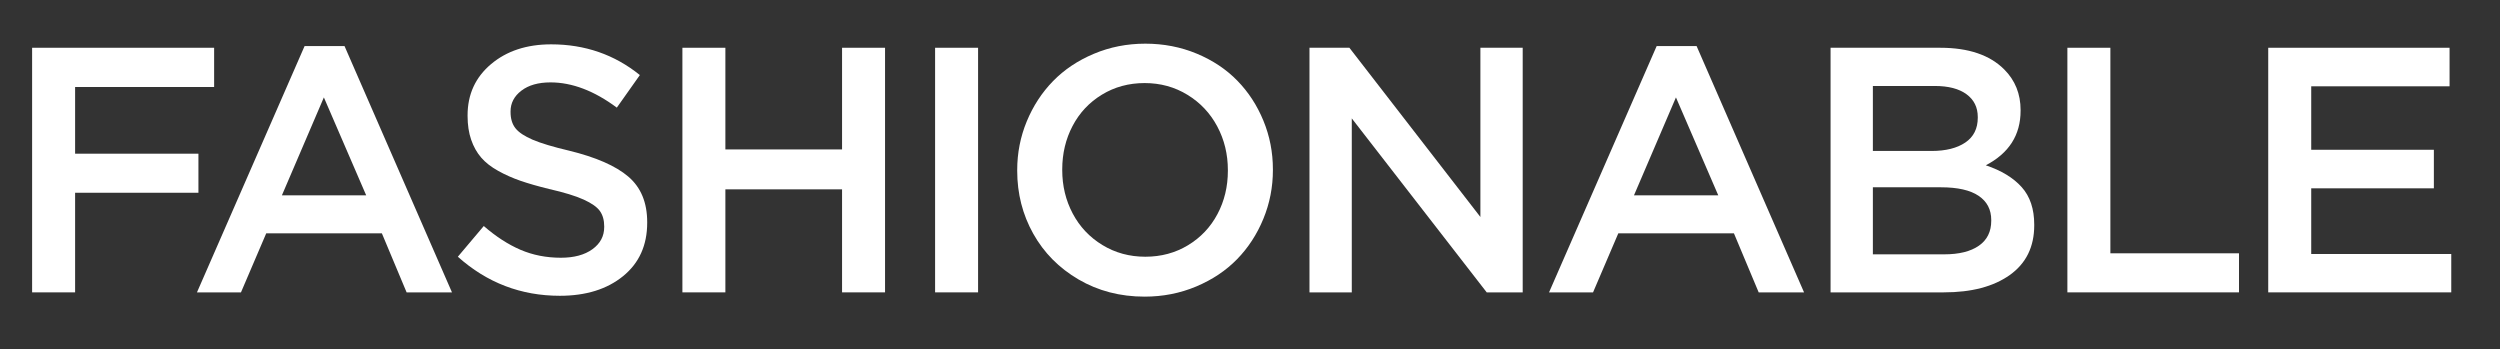
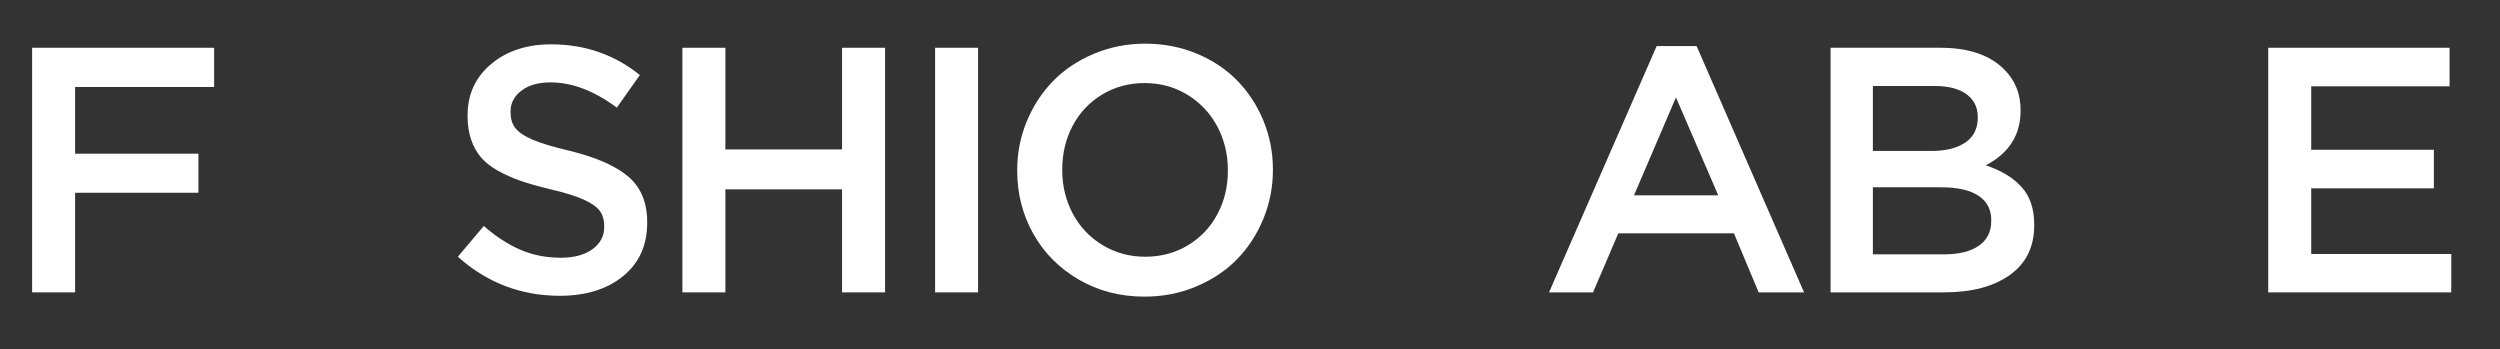
<svg xmlns="http://www.w3.org/2000/svg" width="229px" height="32px" viewBox="0 0 229 32" version="1.1">
  <rect x="0" y="0" width="229" height="32" fill="#333333" stroke="none" />
  <title>icon-4-3-1</title>
  <g id="works" stroke="none" stroke-width="1" fill="none" fill-rule="evenodd">
    <g id="画板" transform="translate(-1072, -2667)">
      <g id="icon-4-3-1" transform="translate(1072.942, 2667)">
        <g id="FASHIONABLE" transform="translate(2, 4)" fill="#FFFFFF" fill-rule="nonzero">
          <polygon id="路径" points="0 22.781 0 0.375 16.672 0.375 16.672 3.969 3.938 3.969 3.938 10.078 15.234 10.078 15.234 13.656 3.938 13.656 3.938 22.781" />
-           <path d="M15.1,22.781 L24.959,0.219 L28.616,0.219 L38.459,22.781 L34.303,22.781 L32.038,17.375 L21.444,17.375 L19.131,22.781 L15.1,22.781 Z M22.881,13.891 L30.6,13.891 L26.725,4.922 L22.881,13.891 Z" id="形状" />
          <path d="M38.997,19.516 L41.372,16.703 C42.486,17.672 43.609,18.398 44.739,18.883 C45.869,19.367 47.101,19.609 48.434,19.609 C49.643,19.609 50.606,19.349 51.325,18.828 C52.044,18.307 52.403,17.63 52.403,16.797 L52.403,16.734 C52.403,16.172 52.273,15.706 52.013,15.336 C51.752,14.966 51.255,14.615 50.52,14.281 C49.786,13.948 48.731,13.625 47.356,13.312 C46.335,13.062 45.463,12.812 44.739,12.562 C44.015,12.312 43.33,12.008 42.684,11.648 C42.039,11.289 41.52,10.883 41.13,10.43 C40.739,9.977 40.434,9.432 40.216,8.797 C39.997,8.161 39.888,7.438 39.888,6.625 L39.888,6.562 C39.888,4.646 40.604,3.083 42.036,1.875 C43.468,0.667 45.304,0.062 47.544,0.062 C50.638,0.062 53.346,1 55.669,2.875 L53.559,5.859 C51.486,4.318 49.46,3.547 47.481,3.547 C46.367,3.547 45.479,3.799 44.817,4.305 C44.156,4.81 43.825,5.443 43.825,6.203 L43.825,6.266 C43.825,6.87 43.973,7.362 44.27,7.742 C44.567,8.122 45.093,8.474 45.848,8.797 C46.604,9.12 47.71,9.453 49.169,9.797 C51.648,10.401 53.463,11.195 54.614,12.18 C55.765,13.164 56.341,14.552 56.341,16.344 L56.341,16.406 C56.341,18.469 55.604,20.099 54.13,21.297 C52.656,22.495 50.726,23.094 48.341,23.094 C44.778,23.094 41.664,21.901 38.997,19.516 Z" id="路径" />
          <polygon id="路径" points="59.566 22.781 59.566 0.375 63.503 0.375 63.503 9.688 74.191 9.688 74.191 0.375 78.128 0.375 78.128 22.781 74.191 22.781 74.191 13.344 63.503 13.344 63.503 22.781" />
          <polygon id="路径" points="82.713 22.781 82.713 0.375 86.65 0.375 86.65 22.781" />
          <path d="M90.234,11.641 L90.234,11.578 C90.234,10.016 90.526,8.529 91.109,7.117 C91.693,5.706 92.495,4.477 93.516,3.43 C94.536,2.383 95.781,1.549 97.25,0.93 C98.719,0.31 100.292,0 101.969,0 C103.646,0 105.216,0.305 106.68,0.914 C108.143,1.523 109.383,2.349 110.398,3.391 C111.414,4.432 112.211,5.656 112.789,7.062 C113.367,8.469 113.656,9.953 113.656,11.516 L113.656,11.578 C113.656,13.141 113.365,14.63 112.781,16.047 C112.198,17.464 111.396,18.695 110.375,19.742 C109.354,20.789 108.107,21.622 106.633,22.242 C105.159,22.862 103.583,23.172 101.906,23.172 C99.667,23.172 97.651,22.648 95.859,21.602 C94.068,20.555 92.682,19.156 91.703,17.406 C90.724,15.656 90.234,13.734 90.234,11.641 Z M94.359,11.578 C94.359,13.026 94.68,14.354 95.32,15.562 C95.961,16.771 96.867,17.732 98.039,18.445 C99.211,19.159 100.521,19.516 101.969,19.516 C103.417,19.516 104.721,19.164 105.883,18.461 C107.044,17.758 107.943,16.807 108.578,15.609 C109.214,14.411 109.531,13.089 109.531,11.641 L109.531,11.578 C109.531,10.13 109.208,8.799 108.562,7.586 C107.917,6.372 107.008,5.406 105.836,4.688 C104.664,3.969 103.354,3.609 101.906,3.609 C100.458,3.609 99.154,3.964 97.992,4.672 C96.831,5.38 95.935,6.336 95.305,7.539 C94.674,8.742 94.359,10.068 94.359,11.516 L94.359,11.578 Z" id="形状" />
-           <polygon id="路径" points="117.006 22.781 117.006 0.375 120.662 0.375 132.662 15.875 132.662 0.375 136.537 0.375 136.537 22.781 133.241 22.781 120.881 6.844 120.881 22.781" />
          <path d="M138.95,22.781 L148.809,0.219 L152.466,0.219 L162.309,22.781 L158.153,22.781 L155.887,17.375 L145.294,17.375 L142.981,22.781 L138.95,22.781 Z M146.731,13.891 L154.45,13.891 L150.575,4.922 L146.731,13.891 Z" id="形状" />
          <path d="M164.738,22.781 L164.738,0.375 L174.784,0.375 C177.368,0.375 179.321,1.036 180.644,2.359 C181.644,3.359 182.144,4.599 182.144,6.078 L182.144,6.141 C182.144,8.37 181.081,10.036 178.956,11.141 C180.383,11.62 181.48,12.286 182.245,13.141 C183.011,13.995 183.394,15.141 183.394,16.578 L183.394,16.641 C183.394,18.609 182.649,20.125 181.159,21.188 C179.67,22.25 177.654,22.781 175.113,22.781 L164.738,22.781 Z M168.613,19.297 L175.144,19.297 C176.508,19.297 177.568,19.034 178.323,18.508 C179.079,17.982 179.456,17.219 179.456,16.219 L179.456,16.156 C179.456,15.198 179.071,14.458 178.3,13.938 C177.529,13.417 176.378,13.156 174.847,13.156 L168.613,13.156 L168.613,19.297 Z M168.613,9.828 L173.988,9.828 C175.29,9.828 176.321,9.57 177.081,9.055 C177.842,8.539 178.222,7.781 178.222,6.781 L178.222,6.719 C178.222,5.833 177.878,5.138 177.191,4.633 C176.503,4.128 175.534,3.875 174.284,3.875 L168.613,3.875 L168.613,9.828 Z" id="形状" />
-           <polygon id="路径" points="186.431 22.781 186.431 0.375 190.369 0.375 190.369 19.203 202.15 19.203 202.15 22.781" />
          <polygon id="路径" points="204.828 22.781 204.828 0.375 221.438 0.375 221.438 3.906 208.766 3.906 208.766 9.719 220 9.719 220 13.25 208.766 13.25 208.766 19.266 221.594 19.266 221.594 22.781" />
        </g>
        <rect id="矩形" x="0" y="0" width="228" height="32" />
      </g>
    </g>
  </g>
</svg>